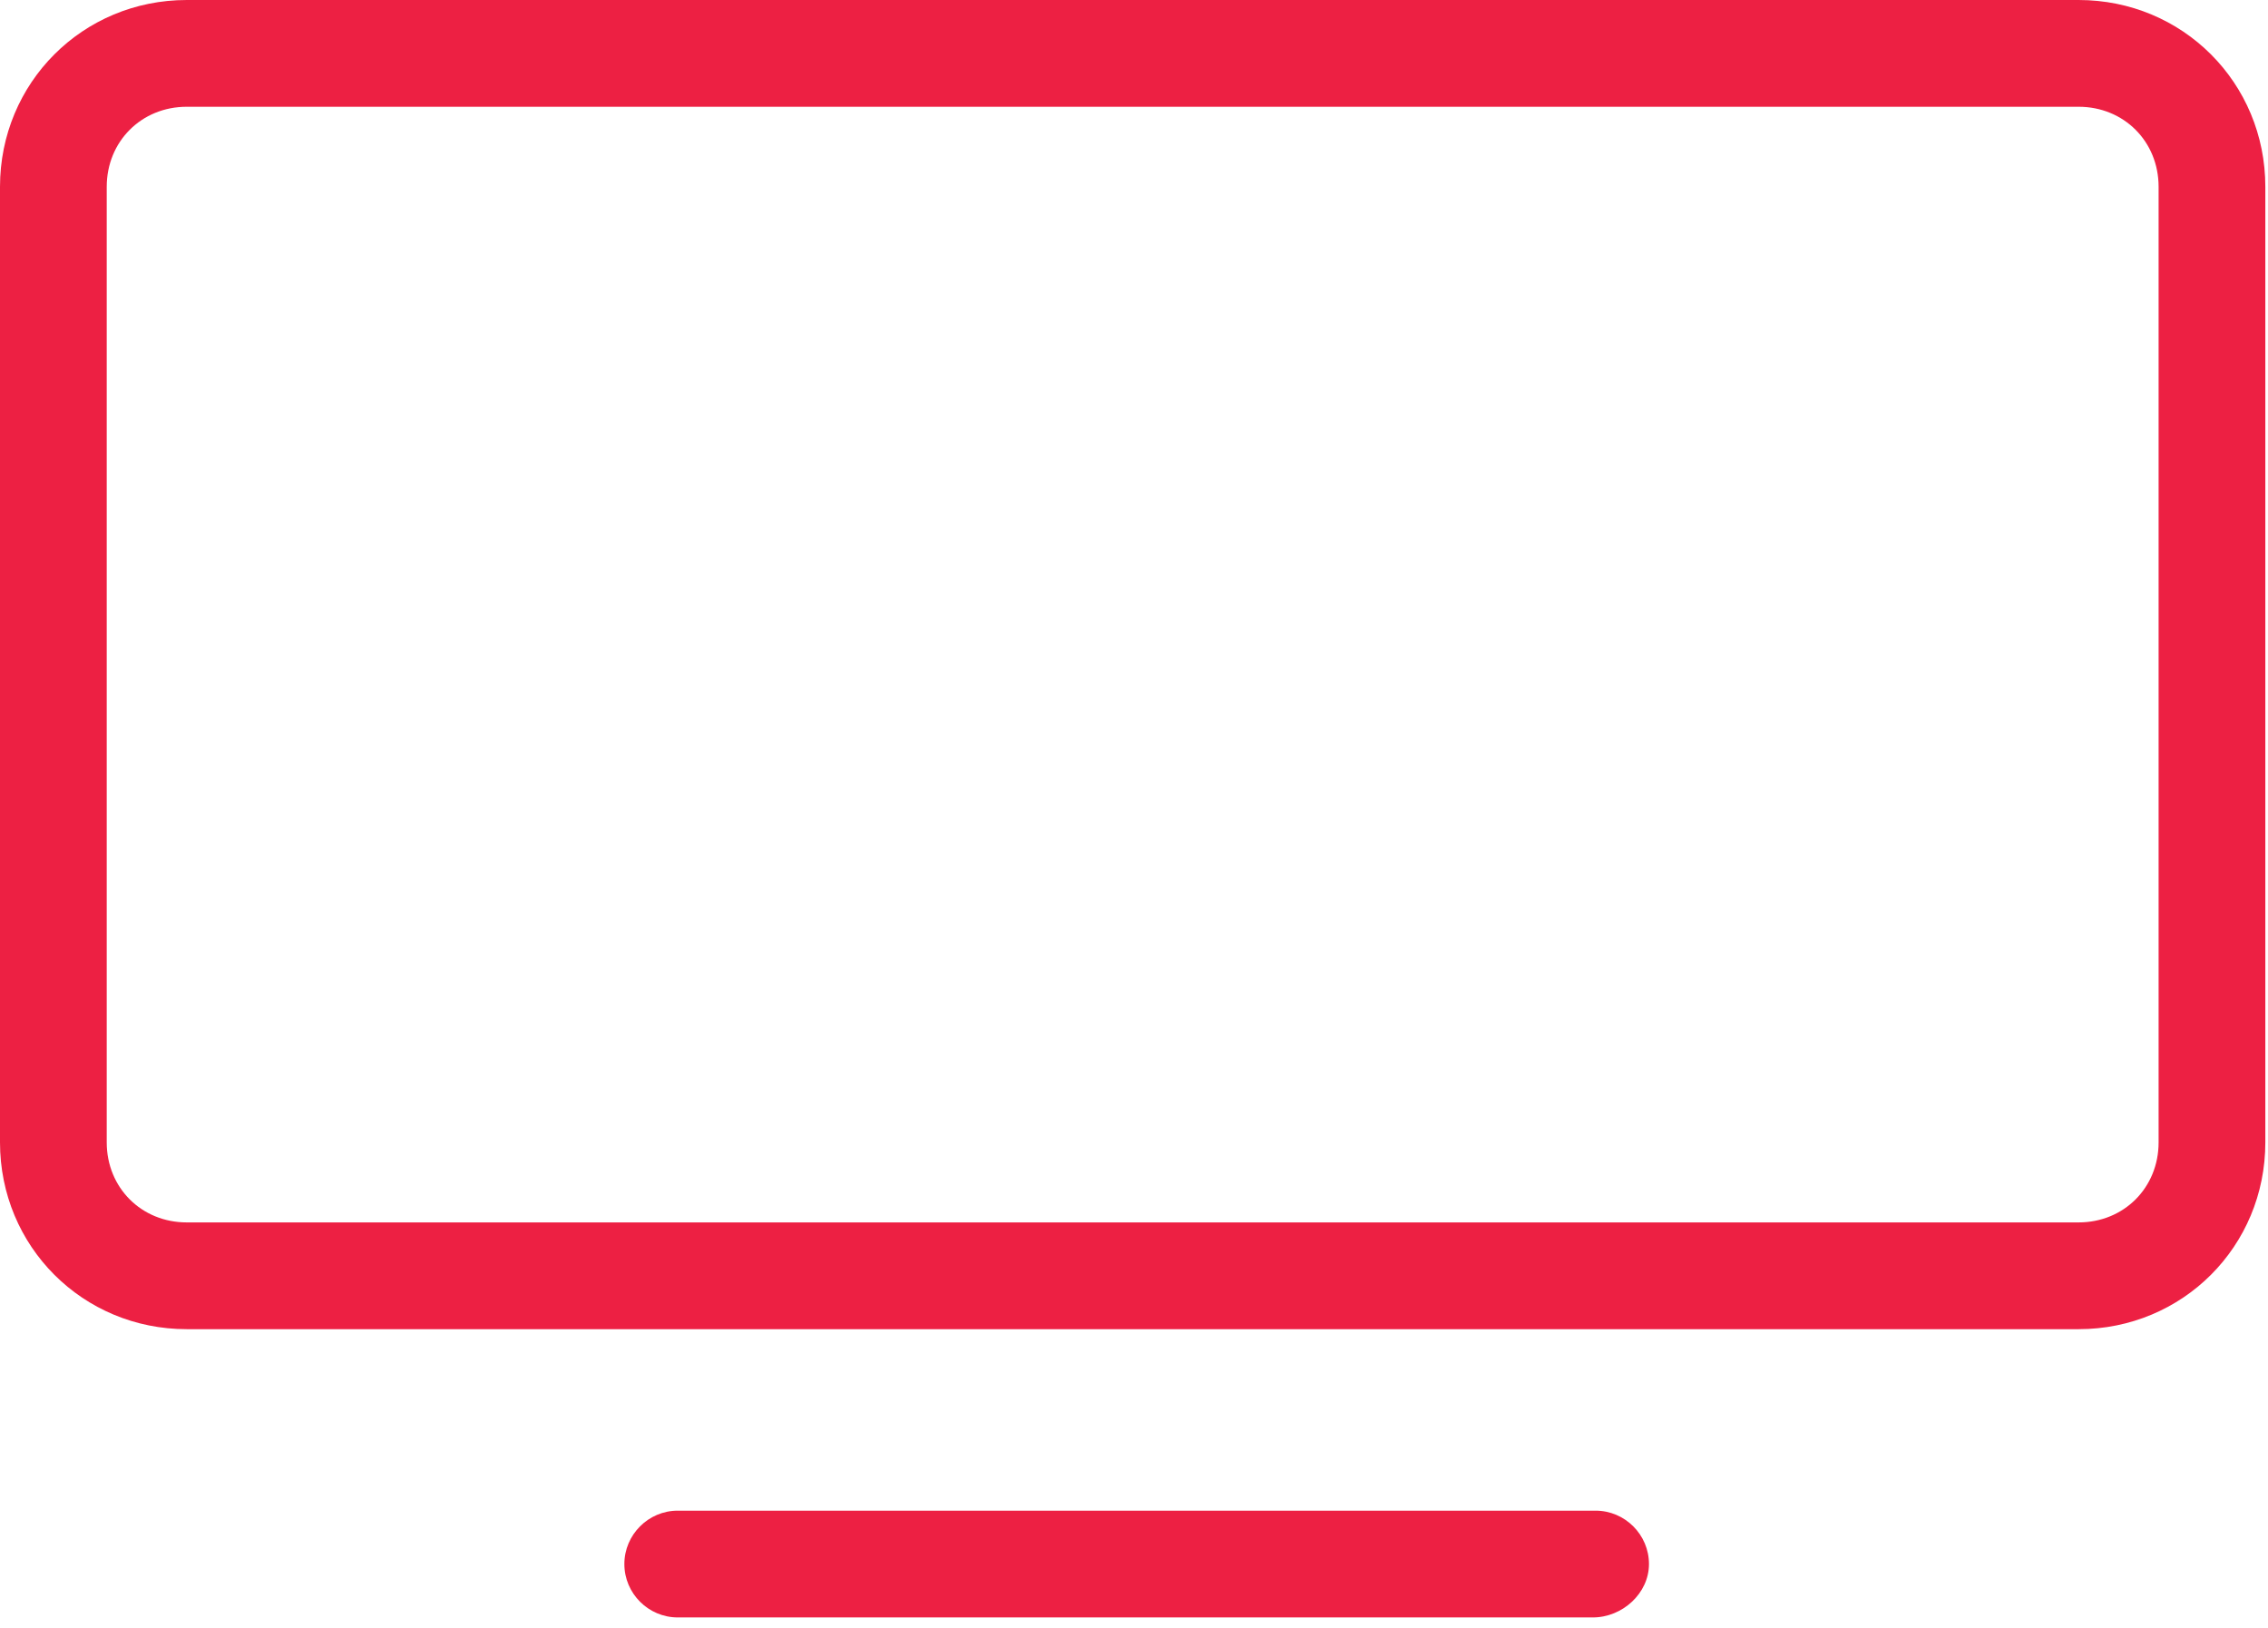
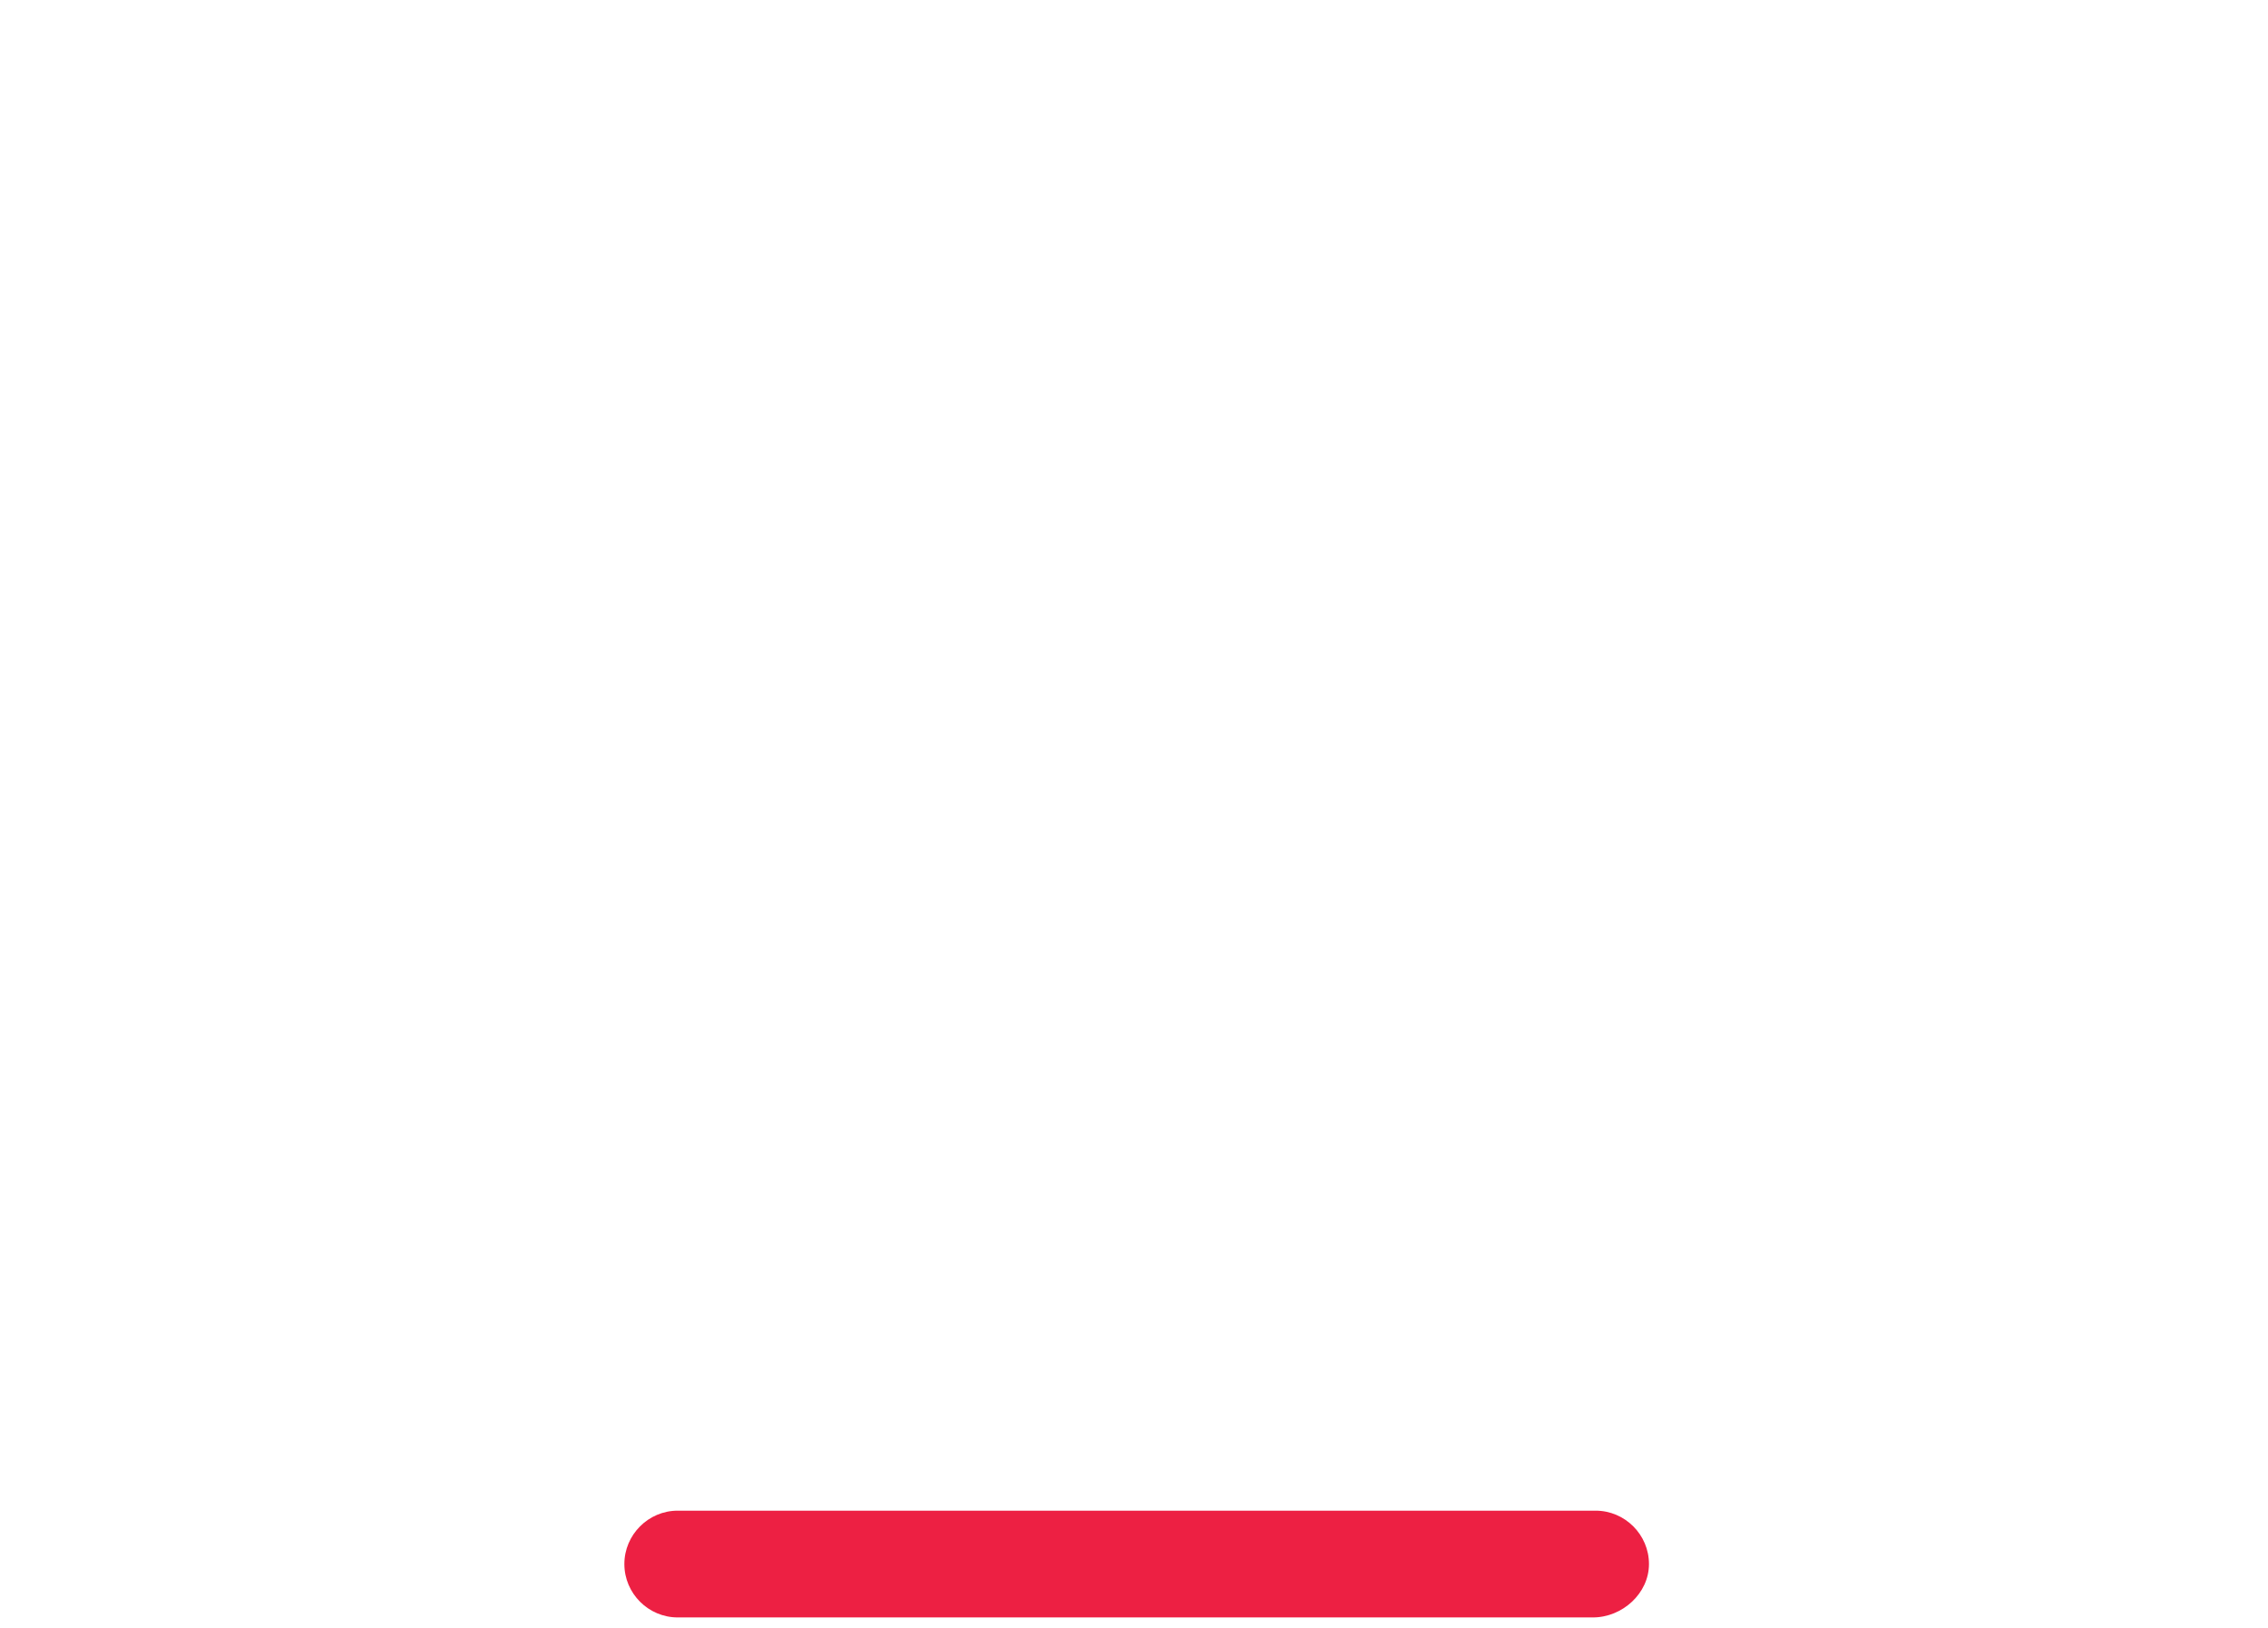
<svg xmlns="http://www.w3.org/2000/svg" id="Calque_1" x="0px" y="0px" viewBox="0 0 85 61" style="enable-background:new 0 0 85 61;" xml:space="preserve">
  <style type="text/css">	.st0{fill:#ED2043;}</style>
  <desc>Created with Sketch.</desc>
  <g id="Desktop">
    <g id="hire-us_x40_2x" transform="translate(-250, -527)">
      <g id="section-1" transform="translate(192, 116)">
        <g id="grid" transform="translate(0, 341)">
          <g id="item">
            <g id="icon" transform="translate(58, 70)">
              <g id="Line-2">
                <path class="st0" d="M59.7,60.6H25.4c-1.1,0-2-0.9-2-2s0.9-2,2-2h34.4c1.1,0,2,0.9,2,2S60.8,60.6,59.7,60.6z" />
              </g>
              <g id="Rectangle-3">
-                 <path class="st0" d="M77.9,49.8H7c-3.9,0-7-3.1-7-7V7c0-3.9,3.1-7,7-7h70.9c3.9,0,7,3.1,7,7v35.8        C84.9,46.7,81.8,49.8,77.9,49.8z M7,4C5.3,4,4,5.3,4,7v35.8c0,1.7,1.3,3,3,3h70.9c1.7,0,3-1.3,3-3V7c0-1.7-1.3-3-3-3H7z" />
-               </g>
+                 </g>
            </g>
          </g>
        </g>
      </g>
    </g>
  </g>
</svg>